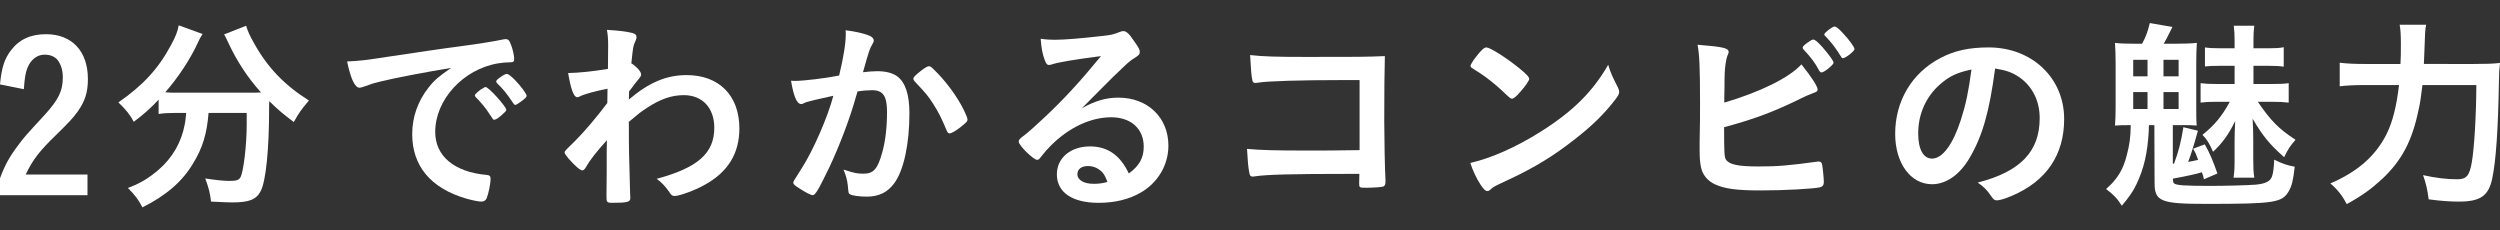
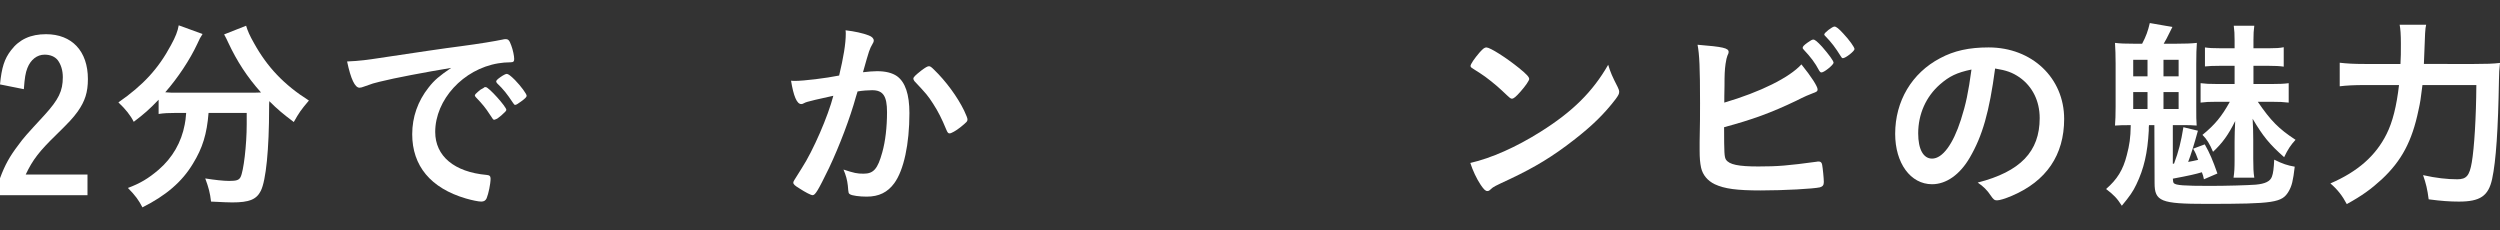
<svg xmlns="http://www.w3.org/2000/svg" version="1.1" baseProfile="tiny" id="レイヤー_1" x="0px" y="0px" width="434px" height="40px" viewBox="0 0 434 40" xml:space="preserve">
  <rect x="0" y="0" width="434" height="40" fill="#333333" stroke="none" />
  <g>
    <path fill="#FFFFFF" d="M15.188,33.884H0v-2.941c0.864-2.332,1.691-3.803,3.167-5.74c0.971-1.327,1.26-1.65,4.535-5.202   c2.483-2.726,3.203-4.198,3.203-6.601c0-1.184-0.323-2.224-0.899-2.978C9.502,9.812,8.71,9.488,7.738,9.488   c-1.296,0-2.412,0.861-2.987,2.332c-0.324,0.826-0.468,1.686-0.612,3.66L0,14.655c0.288-2.942,0.755-4.413,1.908-5.919   C3.347,6.834,5.327,5.937,7.99,5.937c4.499,0,7.27,2.942,7.27,7.786c0,2.296-0.504,3.838-1.764,5.632   c-0.827,1.147-1.547,1.901-3.742,4.055c-2.916,2.834-4.067,4.305-5.291,6.888h10.725V33.884z" />
    <path fill="#FFFFFF" d="M30.452,19.606c-1.152,0-2.016,0.035-2.916,0.179V17.31c-1.62,1.686-2.52,2.476-4.319,3.838   c-0.576-1.147-1.44-2.224-2.664-3.371c4.283-2.979,6.91-5.812,9.106-9.901c0.827-1.508,1.187-2.44,1.367-3.48l4.14,1.506   c-0.359,0.539-0.54,0.861-0.936,1.758c-1.26,2.691-3.311,5.812-5.543,8.36c0.9,0.071,1.08,0.071,1.799,0.071h12.669   c0.864,0,1.332,0,2.159-0.036c-2.411-2.69-4.174-5.417-5.686-8.646c-0.145-0.358-0.468-0.968-0.72-1.435l3.815-1.506   c0.287,0.932,0.611,1.686,1.367,3.013c2.303,4.162,5.219,7.247,9.538,9.974c-1.404,1.65-1.691,2.081-2.628,3.73   c-1.907-1.435-2.808-2.188-4.247-3.623c-0.036,0.466-0.036,0.573-0.036,1.184c0,7.139-0.541,12.592-1.44,14.386   c-0.755,1.507-2.016,2.009-4.967,2.009c-0.72,0-1.403-0.036-3.672-0.145c-0.179-1.506-0.395-2.366-1.007-4.018   c1.583,0.252,3.167,0.431,4.139,0.431c1.296,0,1.692-0.144,1.979-0.646c0.54-1.004,1.08-5.597,1.08-9.184v-0.718   c0-0.287,0-0.718,0-1.255h-6.623c-0.288,3.659-1.043,6.098-2.699,8.789c-1.908,3.193-4.715,5.561-8.782,7.605   c-0.648-1.255-1.187-2.009-2.519-3.371c2.123-0.79,3.563-1.651,5.327-3.157c2.412-2.081,3.958-4.771,4.535-7.857   c0.108-0.609,0.181-0.969,0.251-2.008H30.452z" />
    <path fill="#FFFFFF" d="M65.908,14.188c-0.937,0.215-1.26,0.323-2.556,0.789c-0.468,0.18-0.72,0.251-0.937,0.251   c-0.791,0-1.511-1.472-2.159-4.556c2.304-0.108,3.131-0.216,7.126-0.825c4.319-0.646,9.79-1.471,12.669-1.83   c3.239-0.43,5.831-0.861,7.198-1.148c0.252-0.071,0.36-0.071,0.54-0.071c0.468,0,0.648,0.215,0.972,1.112   c0.288,0.753,0.504,1.829,0.504,2.332c0,0.431-0.145,0.574-0.648,0.574c-0.756,0-1.439,0.072-2.124,0.179   C80.412,12,75.553,17.31,75.553,22.906c0,4.197,3.312,6.959,8.926,7.462c0.504,0.035,0.685,0.216,0.685,0.646   c0,0.896-0.36,2.619-0.685,3.407c-0.18,0.396-0.468,0.574-0.935,0.574c-0.468,0-1.548-0.215-2.664-0.537   c-6.118-1.795-9.321-5.668-9.321-11.157c0-2.978,0.972-5.74,2.844-8.108c1.007-1.292,1.871-2.009,3.922-3.409   C73.61,12.574,68.643,13.506,65.908,14.188z M84.335,15.121c0.504,0,3.563,3.408,3.563,3.946c0,0.18-0.215,0.395-0.864,0.969   c-0.684,0.574-0.72,0.574-1.008,0.682c-0.18,0.072-0.18,0.072-0.252,0.072c-0.144,0-0.18-0.037-0.828-1.041   c-0.575-0.896-1.187-1.686-2.338-2.87c-0.073-0.071-0.181-0.251-0.181-0.287c0.072-0.179,0.108-0.287,0.145-0.287   c0.107-0.144,0.72-0.646,0.863-0.753c0.36-0.179,0.576-0.322,0.612-0.358c0.036-0.072,0.109-0.072,0.109-0.072h0.107H84.335z    M90.49,17.596c-0.54,0.396-0.864,0.61-1.043,0.61c-0.145,0-0.216-0.072-0.396-0.359c-1.079-1.614-1.62-2.296-2.771-3.408   c-0.072-0.108-0.144-0.215-0.144-0.287c0-0.179,0.216-0.395,0.72-0.753c0.504-0.359,0.936-0.574,1.116-0.574   c0.252,0,0.684,0.323,1.439,1.076c1.044,1.076,2.015,2.403,2.015,2.727C91.425,16.843,91.173,17.094,90.49,17.596z" />
-     <path fill="#FFFFFF" d="M105.323,29.938c0-3.911,0-3.911,0.035-5.597c-1.8,1.973-3.023,3.552-3.634,4.664   c-0.181,0.358-0.433,0.573-0.648,0.573c-0.359,0-1.224-0.753-2.376-2.045c-0.468-0.573-0.684-0.896-0.684-1.039   c0-0.251,0-0.251,1.836-2.045c1.547-1.543,3.635-3.983,5.579-6.566c0-0.215,0-1.04,0.036-2.475   c-1.763,0.323-4.031,0.933-4.643,1.255c-0.359,0.179-0.431,0.215-0.611,0.215c-0.612,0-1.116-1.398-1.583-4.197   c1.906-0.036,4.282-0.287,6.91-0.718c0-1.291,0.036-3.121,0.036-4.125c0-1.077-0.072-1.938-0.217-2.655   c2.268,0.144,3.383,0.287,4.391,0.538c0.54,0.144,0.755,0.359,0.755,0.753c0,0.179-0.071,0.359-0.216,0.717   c-0.359,0.718-0.396,0.969-0.683,3.803c0.863,0.538,1.691,1.436,1.691,1.902c0,0.323,0,0.323-1.116,1.686   c-0.108,0.144-0.432,0.61-0.972,1.291c-0.035,1.148-0.035,1.148-0.035,1.4c3.527-2.978,6.514-4.234,10.041-4.234   c5.615,0,9.143,3.552,9.143,9.256c0,4.377-2.016,7.642-6.155,9.865c-1.583,0.897-4.284,1.866-5.075,1.866   c-0.216,0-0.467-0.072-0.575-0.216c-0.072-0.035-0.072-0.035-0.54-0.717c-0.613-0.861-1.296-1.543-2.016-2.045   c7.162-1.938,10.005-4.449,10.005-8.861c0-3.444-2.051-5.668-5.291-5.668c-2.123,0-4.067,0.682-6.371,2.188   c-1.151,0.753-1.151,0.753-3.203,2.475c0.036,0.287,0.036,0.287,0.036,0.753c0,3.839,0,4.162,0.216,11.696   c0.036,0.395,0.036,0.682,0.036,0.754c0,0.681-0.504,0.824-3.132,0.824c-0.936,0-1.007-0.107-1.007-1.111L105.323,29.938z" />
    <path fill="#FFFFFF" d="M140.204,17.668c-0.288,0.072-0.431,0.144-0.647,0.251c-0.181,0.108-0.288,0.145-0.469,0.145   c-0.756,0-1.331-1.4-1.764-4.055c0.288,0.036,0.54,0.036,0.685,0.036c1.511,0,5.363-0.466,7.666-0.932   c0.756-3.157,1.151-5.524,1.151-7.247c0-0.144,0-0.322-0.036-0.609c1.548,0.179,3.024,0.502,4.032,0.896   c0.576,0.215,0.863,0.538,0.863,0.897c0,0.179-0.036,0.288-0.216,0.575c-0.54,0.968-0.54,0.968-1.655,4.914   c0.863-0.107,1.835-0.18,2.448-0.18c1.475,0,2.627,0.288,3.454,0.862c1.44,1.041,2.16,3.156,2.16,6.42   c0,5.346-0.971,9.902-2.627,12.163c-1.151,1.578-2.663,2.332-4.787,2.332c-1.295,0-2.519-0.181-2.879-0.396   c-0.288-0.179-0.288-0.179-0.396-1.507c-0.108-0.969-0.324-1.794-0.756-2.798c1.871,0.61,2.34,0.717,3.491,0.717   c1.727,0,2.448-0.825,3.239-3.694c0.54-1.902,0.828-4.377,0.828-6.996c0-2.798-0.684-3.803-2.591-3.803   c-0.647,0-1.691,0.072-2.52,0.215c-0.107,0.396-0.144,0.431-0.288,0.934c-1.008,3.659-2.844,8.502-4.678,12.377   c-1.908,3.91-2.376,4.699-2.844,4.699c-0.288,0-1.259-0.502-2.303-1.184c-0.828-0.503-1.044-0.718-1.044-1.005   c0-0.179,0-0.179,1.476-2.511c1.979-3.05,4.57-9.042,5.471-12.557C142.003,17.202,140.528,17.561,140.204,17.668z M158.56,13.65   c0-0.251,0.324-0.574,1.368-1.399c0.72-0.539,1.08-0.754,1.332-0.754c0.216,0,0.396,0.108,0.863,0.574   c2.124,2.045,4.103,4.771,5.255,7.14c0.361,0.789,0.577,1.291,0.577,1.507c0,0.359-0.109,0.466-1.26,1.399   c-0.72,0.573-1.547,1.04-1.835,1.04c-0.252,0-0.36-0.107-0.612-0.718c-0.72-1.758-1.403-3.121-2.268-4.448   c-0.935-1.436-1.116-1.65-3.239-3.911C158.596,13.865,158.56,13.757,158.56,13.65z" />
-     <path fill="#FFFFFF" d="M194.16,16.951c5.074,0,8.673,3.444,8.673,8.323c0,3.337-1.764,6.35-4.714,8.108   c-2.051,1.22-4.571,1.829-7.414,1.829c-4.571,0-7.234-1.829-7.234-4.95c0-2.834,2.375-4.844,5.758-4.844   c3.06,0,5.255,1.543,6.731,4.699c1.835-1.326,2.591-2.726,2.591-4.663c0-3.085-2.196-5.094-5.65-5.094   c-3.527,0-7.306,1.758-10.438,4.878c-0.576,0.574-1.116,1.185-1.764,2.01c-0.252,0.358-0.433,0.502-0.648,0.502   c-0.647,0-3.202-2.512-3.202-3.157c0-0.323,0.143-0.502,0.935-1.076c0.828-0.646,2.015-1.686,3.527-3.121   c3.492-3.301,6.047-6.063,9.826-10.655c-4.5,0.575-7.522,1.077-8.638,1.471c-0.181,0.036-0.288,0.072-0.396,0.072   c-0.288,0-0.468-0.179-0.684-0.717c-0.432-1.077-0.648-2.26-0.756-3.838c0.972,0.143,1.655,0.179,2.447,0.179   c1.728,0,4.643-0.251,8.422-0.681c1.332-0.143,1.764-0.251,2.771-0.645c0.325-0.145,0.505-0.181,0.721-0.181   c0.504,0,1.008,0.432,1.943,1.866c0.684,0.933,0.9,1.398,0.9,1.686c0,0.466-0.108,0.61-0.9,1.112   c-0.647,0.395-1.043,0.718-1.872,1.507c-1.799,1.722-1.834,1.722-4.067,3.982c-1.584,1.615-1.763,1.793-3.203,3.229   C190.165,17.489,192.001,16.951,194.16,16.951z M190.705,29.363c-0.54-0.358-1.152-0.538-1.835-0.538   c-1.116,0-1.836,0.538-1.836,1.399c0,1.04,1.116,1.686,2.843,1.686c0.792,0,1.476-0.071,2.376-0.322   C191.82,30.403,191.461,29.865,190.705,29.363z" />
-     <path fill="#FFFFFF" d="M236.022,13.901h-2.987c-7.306,0-12.922,0.179-14.504,0.43c-0.252,0.036-0.433,0.072-0.576,0.072   c-0.324,0-0.468-0.107-0.54-0.43c-0.18-0.861-0.252-1.83-0.396-4.413c2.159,0.251,4.678,0.323,9.825,0.323   c9.214,0,10.042,0,13.568-0.145c-0.071,3.445-0.107,5.454-0.107,11.266c0,2.691,0.107,8.538,0.216,10.296c0,0.071,0,0.144,0,0.216   c0,0.466-0.108,0.753-0.359,0.859c-0.252,0.108-1.764,0.217-2.916,0.217c-1.295,0-1.295,0-1.295-0.861c0-0.072,0-0.18,0.035-1.543   h-2.016c-9.609,0-14.037,0.108-16.16,0.43c-0.107,0.037-0.216,0.037-0.323,0.037c-0.396,0-0.54-0.144-0.648-0.896   c-0.144-0.683-0.252-2.01-0.359-3.911c2.411,0.215,4.859,0.287,10.474,0.287c3.562,0,3.994,0,9.069-0.072V13.901z" />
    <path fill="#FFFFFF" d="M280.836,15.121c0.18,0.359,0.253,0.61,0.253,0.825c0,0.358-0.144,0.609-0.612,1.256   c-1.979,2.583-4.104,4.664-7.307,7.139c-3.599,2.799-6.658,4.664-10.977,6.709c-2.771,1.292-2.916,1.363-3.348,1.758   c-0.288,0.287-0.432,0.358-0.648,0.358c-0.322,0-0.611-0.286-1.15-1.075c-0.721-1.077-1.404-2.548-1.8-3.803   c3.635-0.826,7.99-2.764,12.2-5.418c5.543-3.48,9.034-6.924,11.733-11.624C279.577,12.574,279.9,13.291,280.836,15.121z    M256.867,9.094c0.611-0.682,0.863-0.861,1.187-0.861c0.684,0.036,3.384,1.758,5.615,3.551c1.368,1.113,1.8,1.579,1.8,1.938   c0,0.251-0.648,1.219-1.512,2.188c-0.793,0.897-1.188,1.22-1.477,1.22c-0.251,0-0.251,0-1.728-1.398   c-0.936-0.897-2.808-2.404-3.743-2.979c-1.26-0.824-1.26-0.824-1.512-0.969c-0.143-0.106-0.215-0.215-0.215-0.323   C255.283,11.139,255.967,10.135,256.867,9.094z" />
    <path fill="#FFFFFF" d="M299.629,27.714c0.576,0.859,2.159,1.184,5.614,1.184c3.383,0,5.11-0.144,10.15-0.826   c0.106-0.035,0.216-0.035,0.323-0.035c0.36,0,0.54,0.18,0.611,0.574c0.109,0.574,0.289,2.367,0.289,2.978   c0,0.538-0.18,0.788-0.684,0.933c-1.116,0.251-6.155,0.538-10.258,0.538c-4.176,0-6.299-0.287-7.99-1.076   c-1.26-0.61-2.088-1.614-2.376-2.87c-0.18-0.86-0.252-1.65-0.252-3.086c0-0.357,0-0.789,0-1.398   c0.072-3.767,0.072-4.233,0.072-6.709c0-6.207-0.108-8.467-0.432-10.152c4.426,0.359,5.397,0.574,5.397,1.256   c0,0.179-0.035,0.251-0.215,0.646c-0.107,0.251-0.217,0.717-0.324,1.435c-0.145,1.076-0.18,1.9-0.18,3.802   c-0.036,1.399-0.036,2.368-0.036,2.906c6.227-1.83,11.301-4.341,13.389-6.637c1.764,2.188,2.808,3.838,2.808,4.341   c0,0.322-0.144,0.43-0.863,0.681c-0.504,0.179-1.44,0.574-2.844,1.292c-4.428,2.117-7.595,3.264-12.524,4.592   C299.306,26.565,299.341,27.247,299.629,27.714z M315.825,12.287c-0.757-1.435-1.512-2.403-2.664-3.624   c-0.216-0.251-0.216-0.251-0.216-0.358c0-0.215,0.181-0.43,0.828-0.897c0.54-0.394,0.828-0.539,1.008-0.539   c0.287,0,0.684,0.323,1.547,1.257c1.152,1.326,1.98,2.439,1.98,2.762c0,0.358-1.619,1.686-2.088,1.686   C316.04,12.574,315.969,12.502,315.825,12.287z M319.928,10.099c-0.144,0-0.216-0.072-0.36-0.323   c-0.972-1.542-1.583-2.368-2.698-3.516c-0.145-0.144-0.18-0.179-0.18-0.287c0-0.287,1.402-1.363,1.763-1.363   c0.325,0,0.757,0.359,1.548,1.221c1.044,1.111,1.943,2.367,1.943,2.69C321.943,8.879,320.396,10.099,319.928,10.099z" />
    <path fill="#FFFFFF" d="M341.959,27.354c-1.728,2.977-4.103,4.628-6.551,4.628c-3.742,0-6.406-3.659-6.406-8.754   c0-5.667,2.88-10.547,7.811-13.13c2.41-1.292,5.002-1.866,8.422-1.866c7.522,0,13.102,5.309,13.102,12.413   c0,6.278-3.096,10.799-9.07,13.346c-1.188,0.502-2.124,0.789-2.592,0.789c-0.432,0-0.611-0.143-1.079-0.825   c-0.612-0.933-1.296-1.613-2.269-2.26c7.414-1.901,10.762-5.382,10.762-11.193c0-2.977-1.26-5.488-3.49-7.066   c-1.26-0.862-2.268-1.22-4.247-1.543C345.343,19.462,344.154,23.588,341.959,27.354z M336.777,14.655   c-2.412,2.117-3.779,5.13-3.779,8.502c0,2.763,0.898,4.376,2.41,4.376c1.801,0,3.636-2.475,5.004-6.743   c0.863-2.691,1.296-4.736,1.836-8.719C339.692,12.61,338.432,13.22,336.777,14.655z" />
    <path fill="#FFFFFF" d="M371.874,7.588c0.684-1.292,1.008-2.189,1.331-3.588l3.924,0.682c-0.504,0.968-0.504,0.968-1.008,2.009   c-0.18,0.323-0.288,0.502-0.504,0.897h2.16c1.475,0,2.698-0.036,3.599-0.145c-0.071,1.113-0.108,1.83-0.108,3.624v7.462   c0,1.722,0,2.403,0.072,3.265c-0.828-0.072-1.477-0.072-2.375-0.072h-1.764v6.709l0.215-0.036c0.793-2.081,1.225-3.839,1.62-6.313   l2.52,0.609c-0.612,2.261-1.26,4.306-1.692,5.417c0.756-0.143,0.973-0.179,1.729-0.358c-0.36-0.969-0.36-1.04-0.864-1.938   l2.016-0.753c0.864,1.507,1.403,2.798,2.196,5.058l-2.34,1.005c-0.072-0.431-0.216-0.896-0.36-1.22   c-1.08,0.323-2.159,0.574-5.038,1.112c0.035,0.574,0.072,0.646,0.18,0.79c0.36,0.357,1.727,0.466,6.19,0.466   c2.879,0,6.622-0.108,8.026-0.215c1.619-0.145,2.52-0.574,2.807-1.399c0.217-0.574,0.324-1.399,0.396-2.941   c1.438,0.717,2.303,1.004,3.562,1.219c-0.288,2.476-0.504,3.337-1.044,4.27c-1.151,1.974-2.483,2.188-14.324,2.188   c-7.882,0-8.962-0.431-8.962-3.623l-0.036-10.046h-0.936c-0.036,0.359-0.036,0.359-0.036,0.969   c-0.216,3.875-0.828,6.565-2.158,9.328c-0.577,1.219-1.152,2.045-2.521,3.694c-0.79-1.255-1.402-1.901-2.734-2.905   c1.908-1.65,2.951-3.301,3.6-5.884c0.467-1.794,0.646-2.942,0.683-5.202c-1.366,0-1.69,0-2.734,0.072   c0.071-1.041,0.108-1.722,0.108-3.265v-7.498c0-1.543-0.037-2.368-0.108-3.588c0.935,0.108,1.691,0.145,3.419,0.145H371.874z    M370.326,13.255h2.483v-2.869h-2.483V13.255z M370.326,18.924h2.483v-2.941h-2.483V18.924z M375.581,13.255h2.628v-2.869h-2.628   V13.255z M375.581,18.924h2.628v-2.941h-2.628V18.924z M384.867,17.668c-1.476,0-1.908,0.036-2.844,0.144v-3.373   c0.863,0.107,1.475,0.144,2.844,0.144h3.059v-3.157h-2.52c-1.295,0-1.871,0.035-2.627,0.107v-3.3   c0.719,0.108,1.367,0.144,2.627,0.144h2.52V7.014c0-1.041-0.036-1.758-0.145-2.547h3.564c-0.108,0.79-0.145,1.435-0.145,2.475   v1.436h2.771c1.115,0,1.763-0.036,2.484-0.18v3.372c-0.722-0.108-1.514-0.143-2.521-0.143h-2.734v3.157h3.168   c1.366,0,2.123-0.036,2.95-0.144v3.373c-0.936-0.108-1.584-0.144-2.95-0.144h-2.412c2.23,3.265,3.635,4.7,6.551,6.601   c-0.828,0.897-1.332,1.651-1.98,3.014c-2.555-2.26-3.67-3.623-5.47-6.672c0.071,1.041,0.107,2.618,0.107,3.623v3.336   c0,1.507,0.036,2.368,0.181,3.266h-3.6c0.144-1.041,0.18-1.543,0.18-3.193v-3.121c0-0.718,0.036-2.439,0.107-3.516   c-1.188,2.404-2.23,3.838-3.85,5.345c-0.612-1.435-1.08-2.188-1.836-2.94c2.123-1.724,3.348-3.194,4.75-5.741H384.867z" />
    <path fill="#FFFFFF" d="M429.537,11.104c2.123,0,3.203-0.036,4.463-0.18c-0.145,1.256-0.145,1.614-0.181,2.978   c-0.144,8.503-0.504,14.027-1.188,17.185c-0.647,2.941-2.088,3.909-5.758,3.909c-1.548,0-3.096-0.106-5.256-0.394   c-0.215-1.722-0.468-2.763-0.972-4.198c2.231,0.502,4.176,0.718,5.939,0.718c1.583,0,2.123-0.609,2.52-2.941   c0.432-2.547,0.756-7.82,0.791-13.417h-9.357c-0.324,2.582-0.359,2.869-0.684,4.341c-1.116,5.417-2.952,8.825-6.371,12.018   c-1.835,1.687-3.455,2.87-6.082,4.306c-0.756-1.436-1.62-2.547-2.844-3.588c4.751-2.045,7.883-4.808,9.754-8.574   c1.044-2.081,1.729-4.807,2.159-8.502h-5.974c-1.766,0-3.168,0.071-4.32,0.215v-4.089c1.26,0.143,2.376,0.215,4.392,0.215h6.154   c0.072-1.364,0.072-1.722,0.072-3.516c0-1.579-0.072-2.583-0.216-3.301h4.606c-0.181,0.86-0.181,0.86-0.396,6.816H429.537z" />
  </g>
</svg>